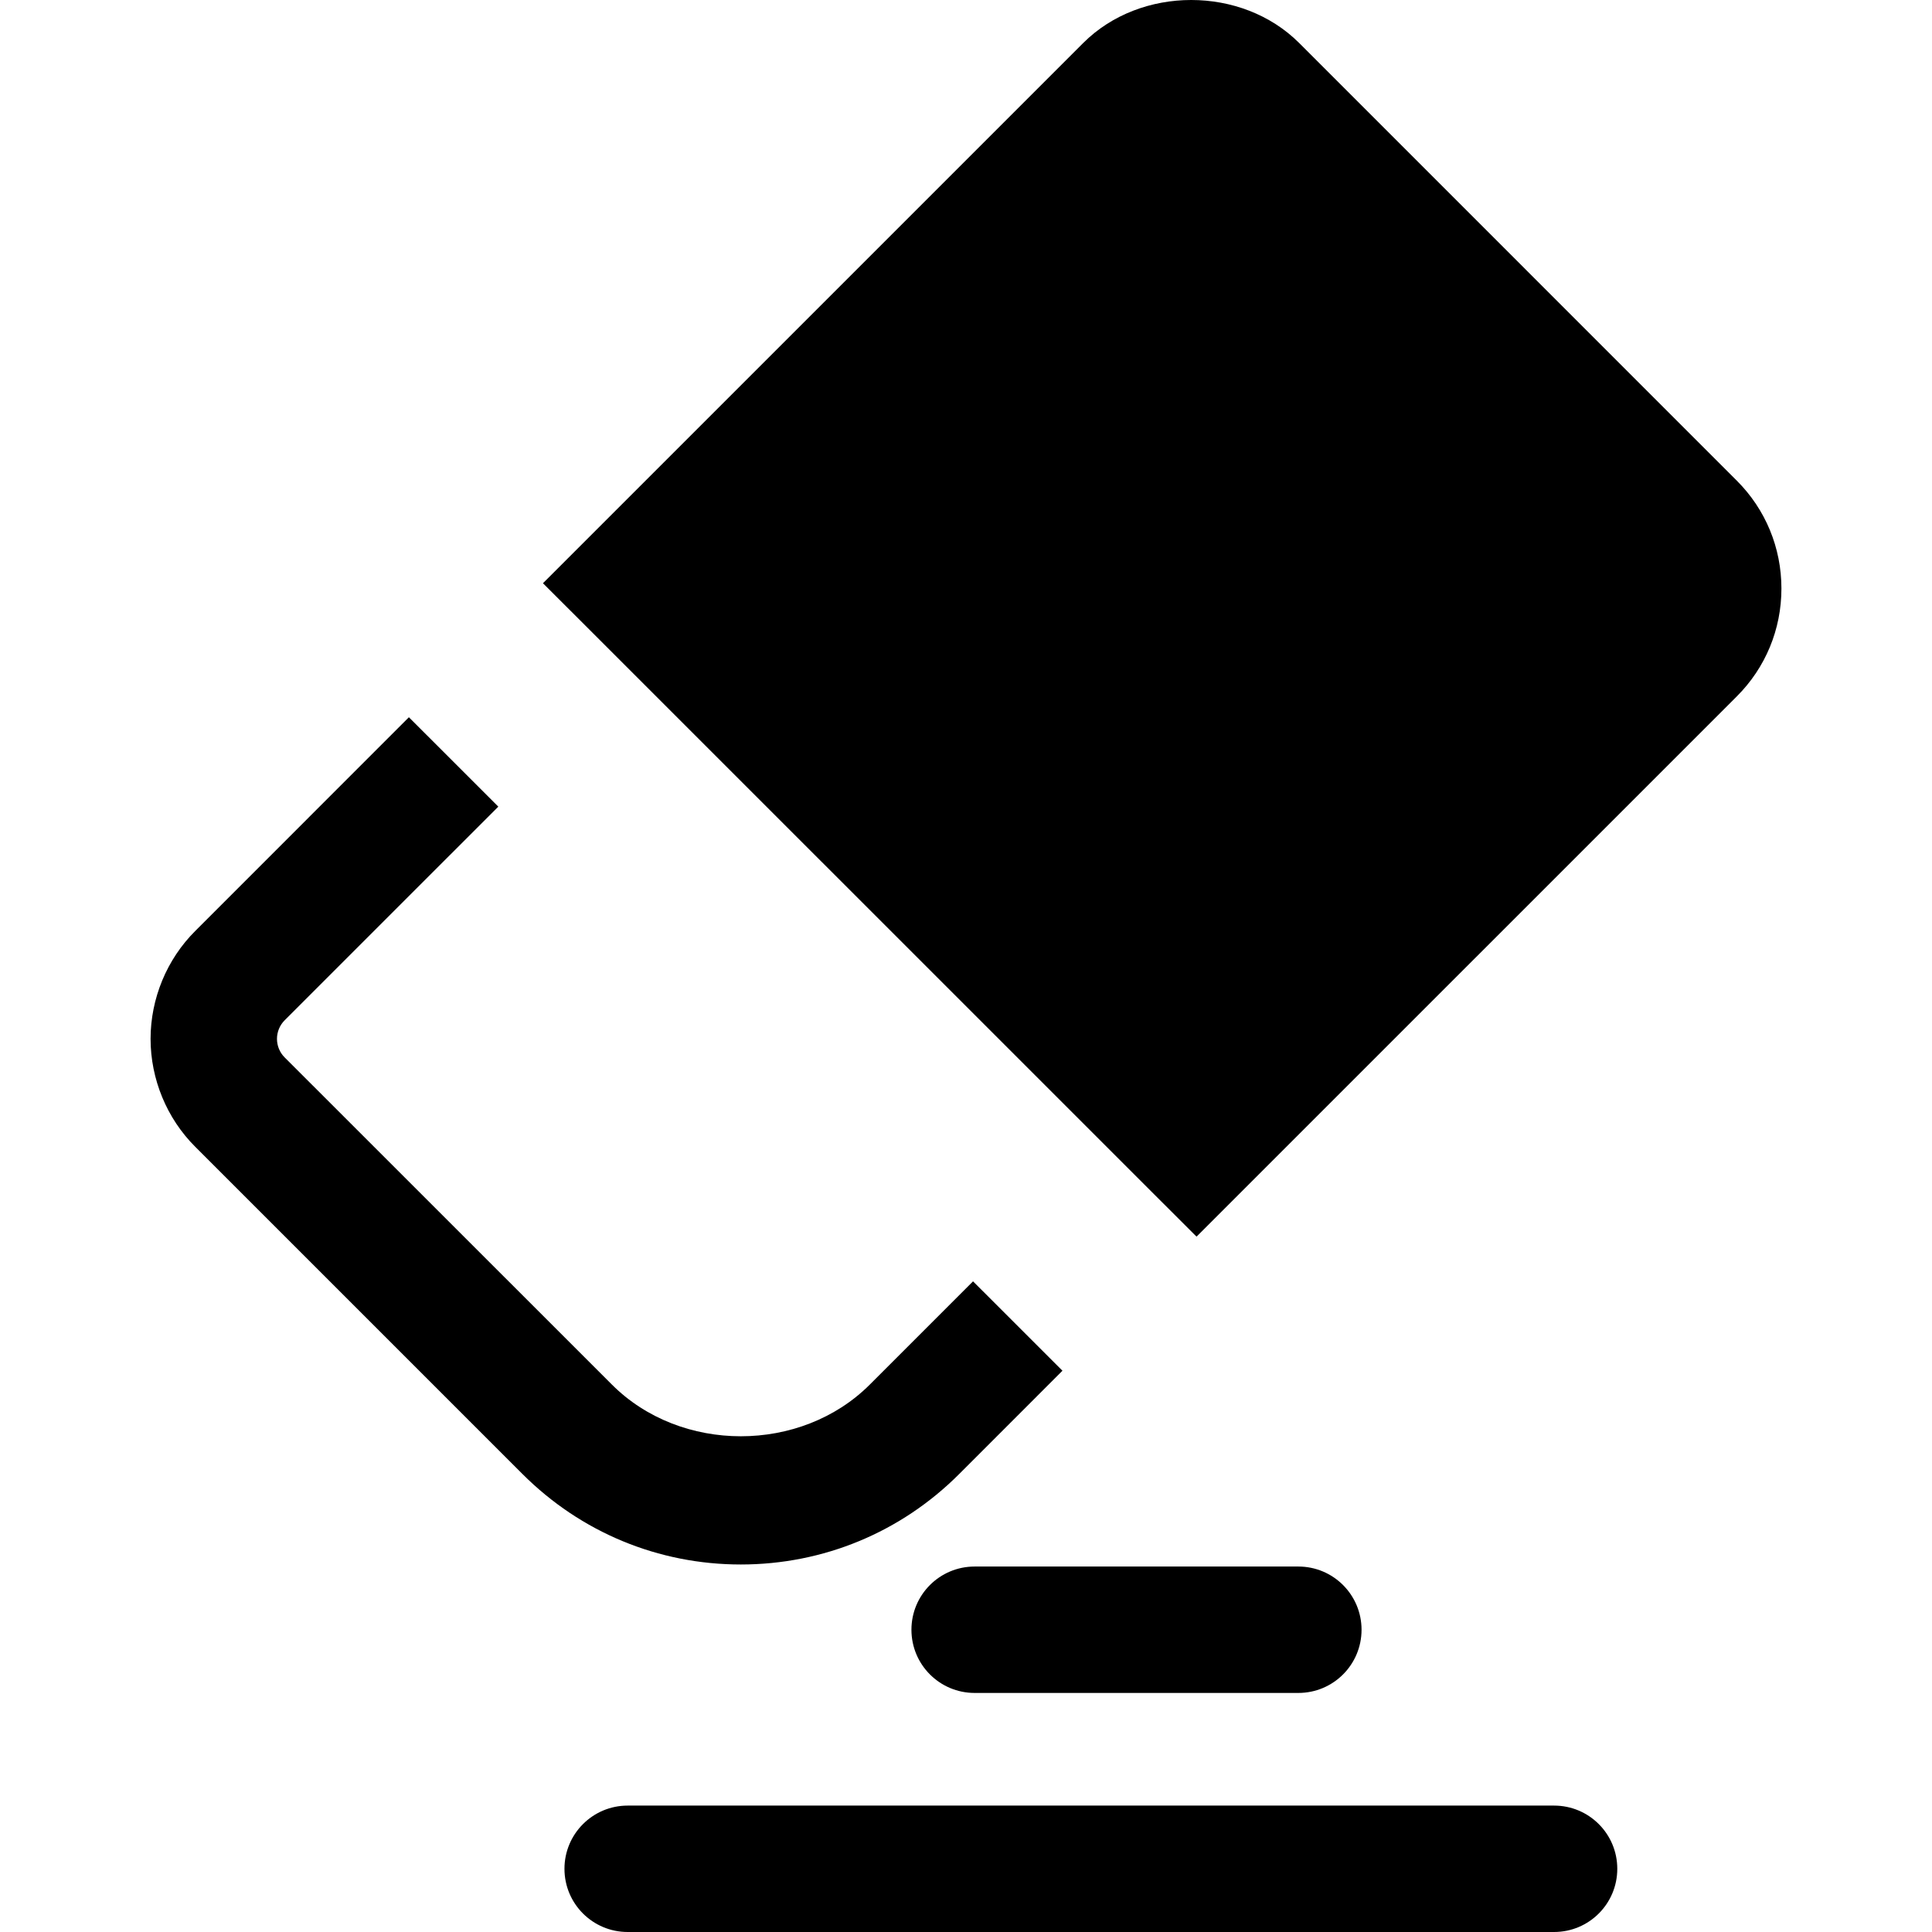
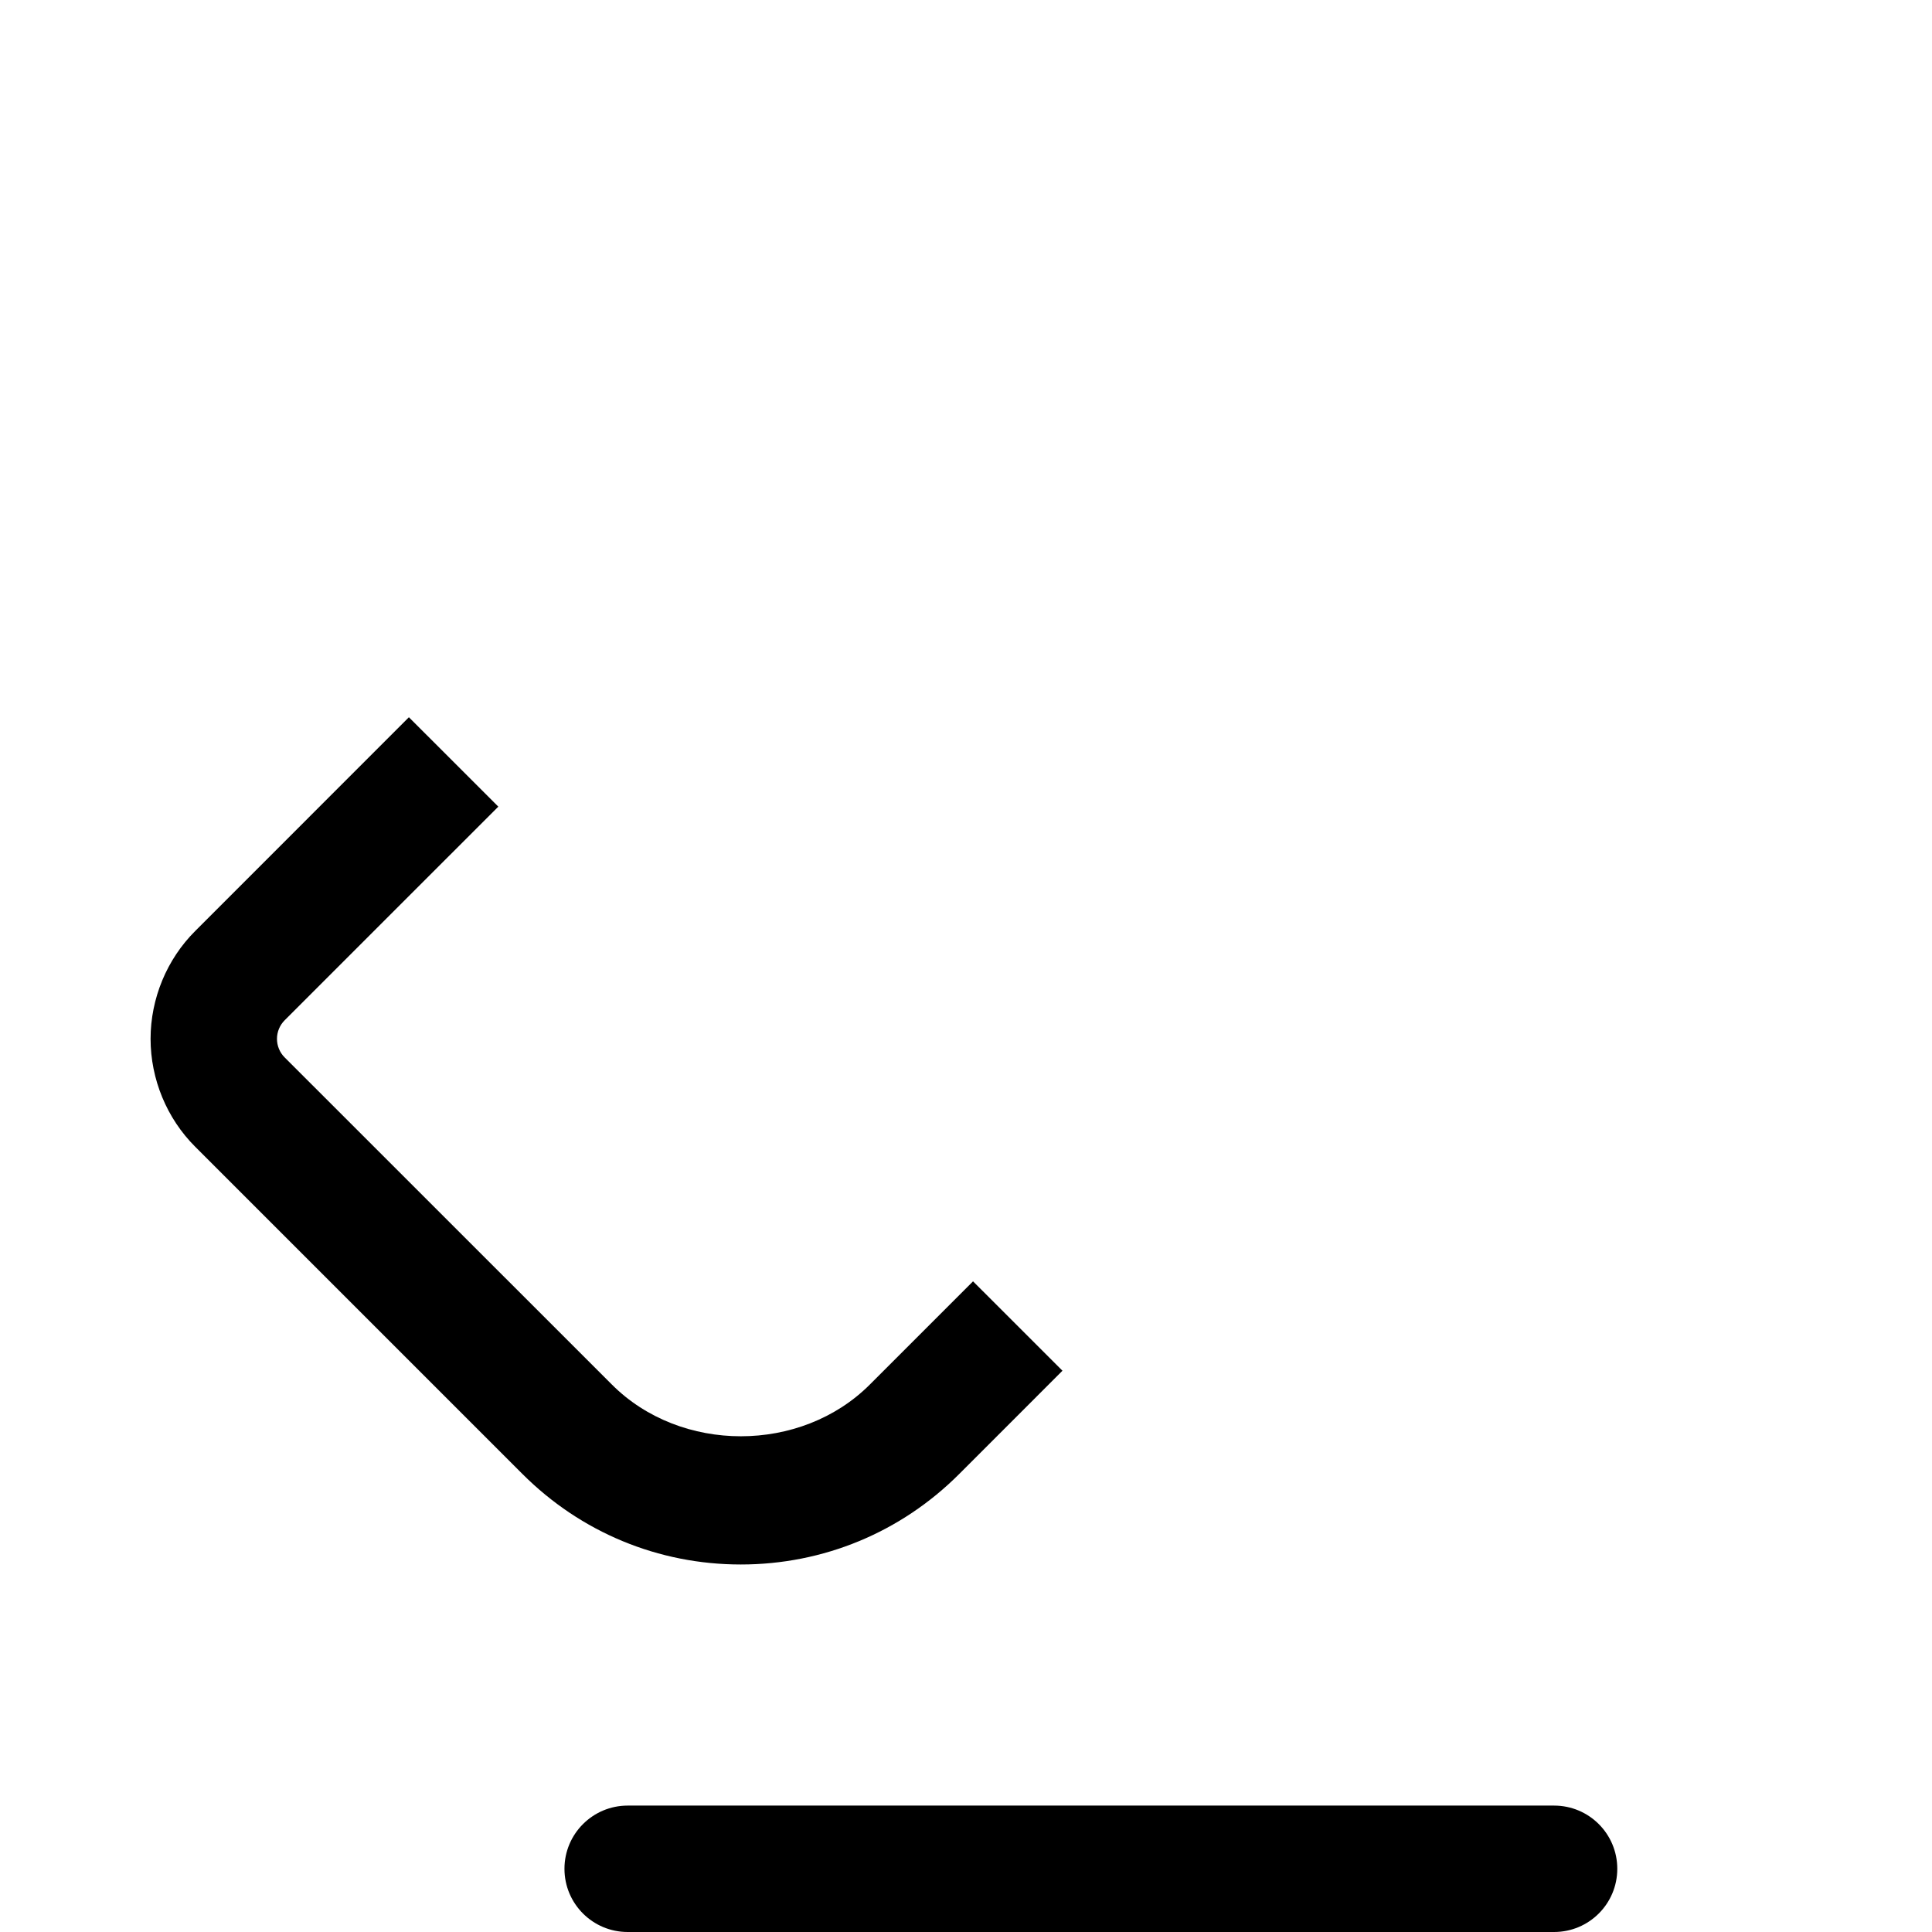
<svg xmlns="http://www.w3.org/2000/svg" version="1.1" id="Capa_1" x="0px" y="0px" viewBox="0 0 495.77 495.77" style="enable-background:new 0 0 495.77 495.77;" xml:space="preserve">
  <g>
    <path d="M246.132,378.252l26.506-26.512l-22.947-22.936l-26.494,26.496c-17.679,17.682-48.506,17.682-66.171,0L73.01,271.307   c-1.23-1.233-1.936-2.957-1.936-4.73c0-1.775,0.706-3.496,1.973-4.763l54.826-54.823l-22.947-22.938L50.13,238.868   c-7.324,7.272-11.492,17.384-11.492,27.708c0,10.323,4.167,20.438,11.456,27.691l83.983,83.984   c14.97,14.967,34.866,23.211,56.024,23.211C211.262,401.463,231.177,393.219,246.132,378.252z" />
-     <path d="M445.677,123.335L333.347,11.004c-14.693-14.658-40.633-14.691-55.37,0.017l-138.65,138.643l11.461,11.443l144.784,144.77   l11.474,11.455l138.629-138.627c7.386-7.371,11.455-17.222,11.455-27.679C457.132,140.558,453.063,130.721,445.677,123.335z" />
-     <path d="M233.883,418.205c0,8.965,7.256,16.221,16.218,16.221h83.063c8.966,0,16.222-7.256,16.222-16.221   c0-8.961-7.256-16.217-16.222-16.217H250.1C241.139,401.988,233.883,409.244,233.883,418.205z" />
    <path d="M398.794,463.332H161.064c-8.948,0-16.217,7.254-16.217,16.217c0,8.978,7.269,16.221,16.217,16.221h237.729   c8.962,0,16.218-7.242,16.218-16.221C415.012,470.586,407.756,463.332,398.794,463.332z" />
  </g>
  <g>
</g>
  <g>
</g>
  <g>
</g>
  <g>
</g>
  <g>
</g>
  <g>
</g>
  <g>
</g>
  <g>
</g>
  <g>
</g>
  <g>
</g>
  <g>
</g>
  <g>
</g>
  <g>
</g>
  <g>
</g>
  <g>
</g>
</svg>